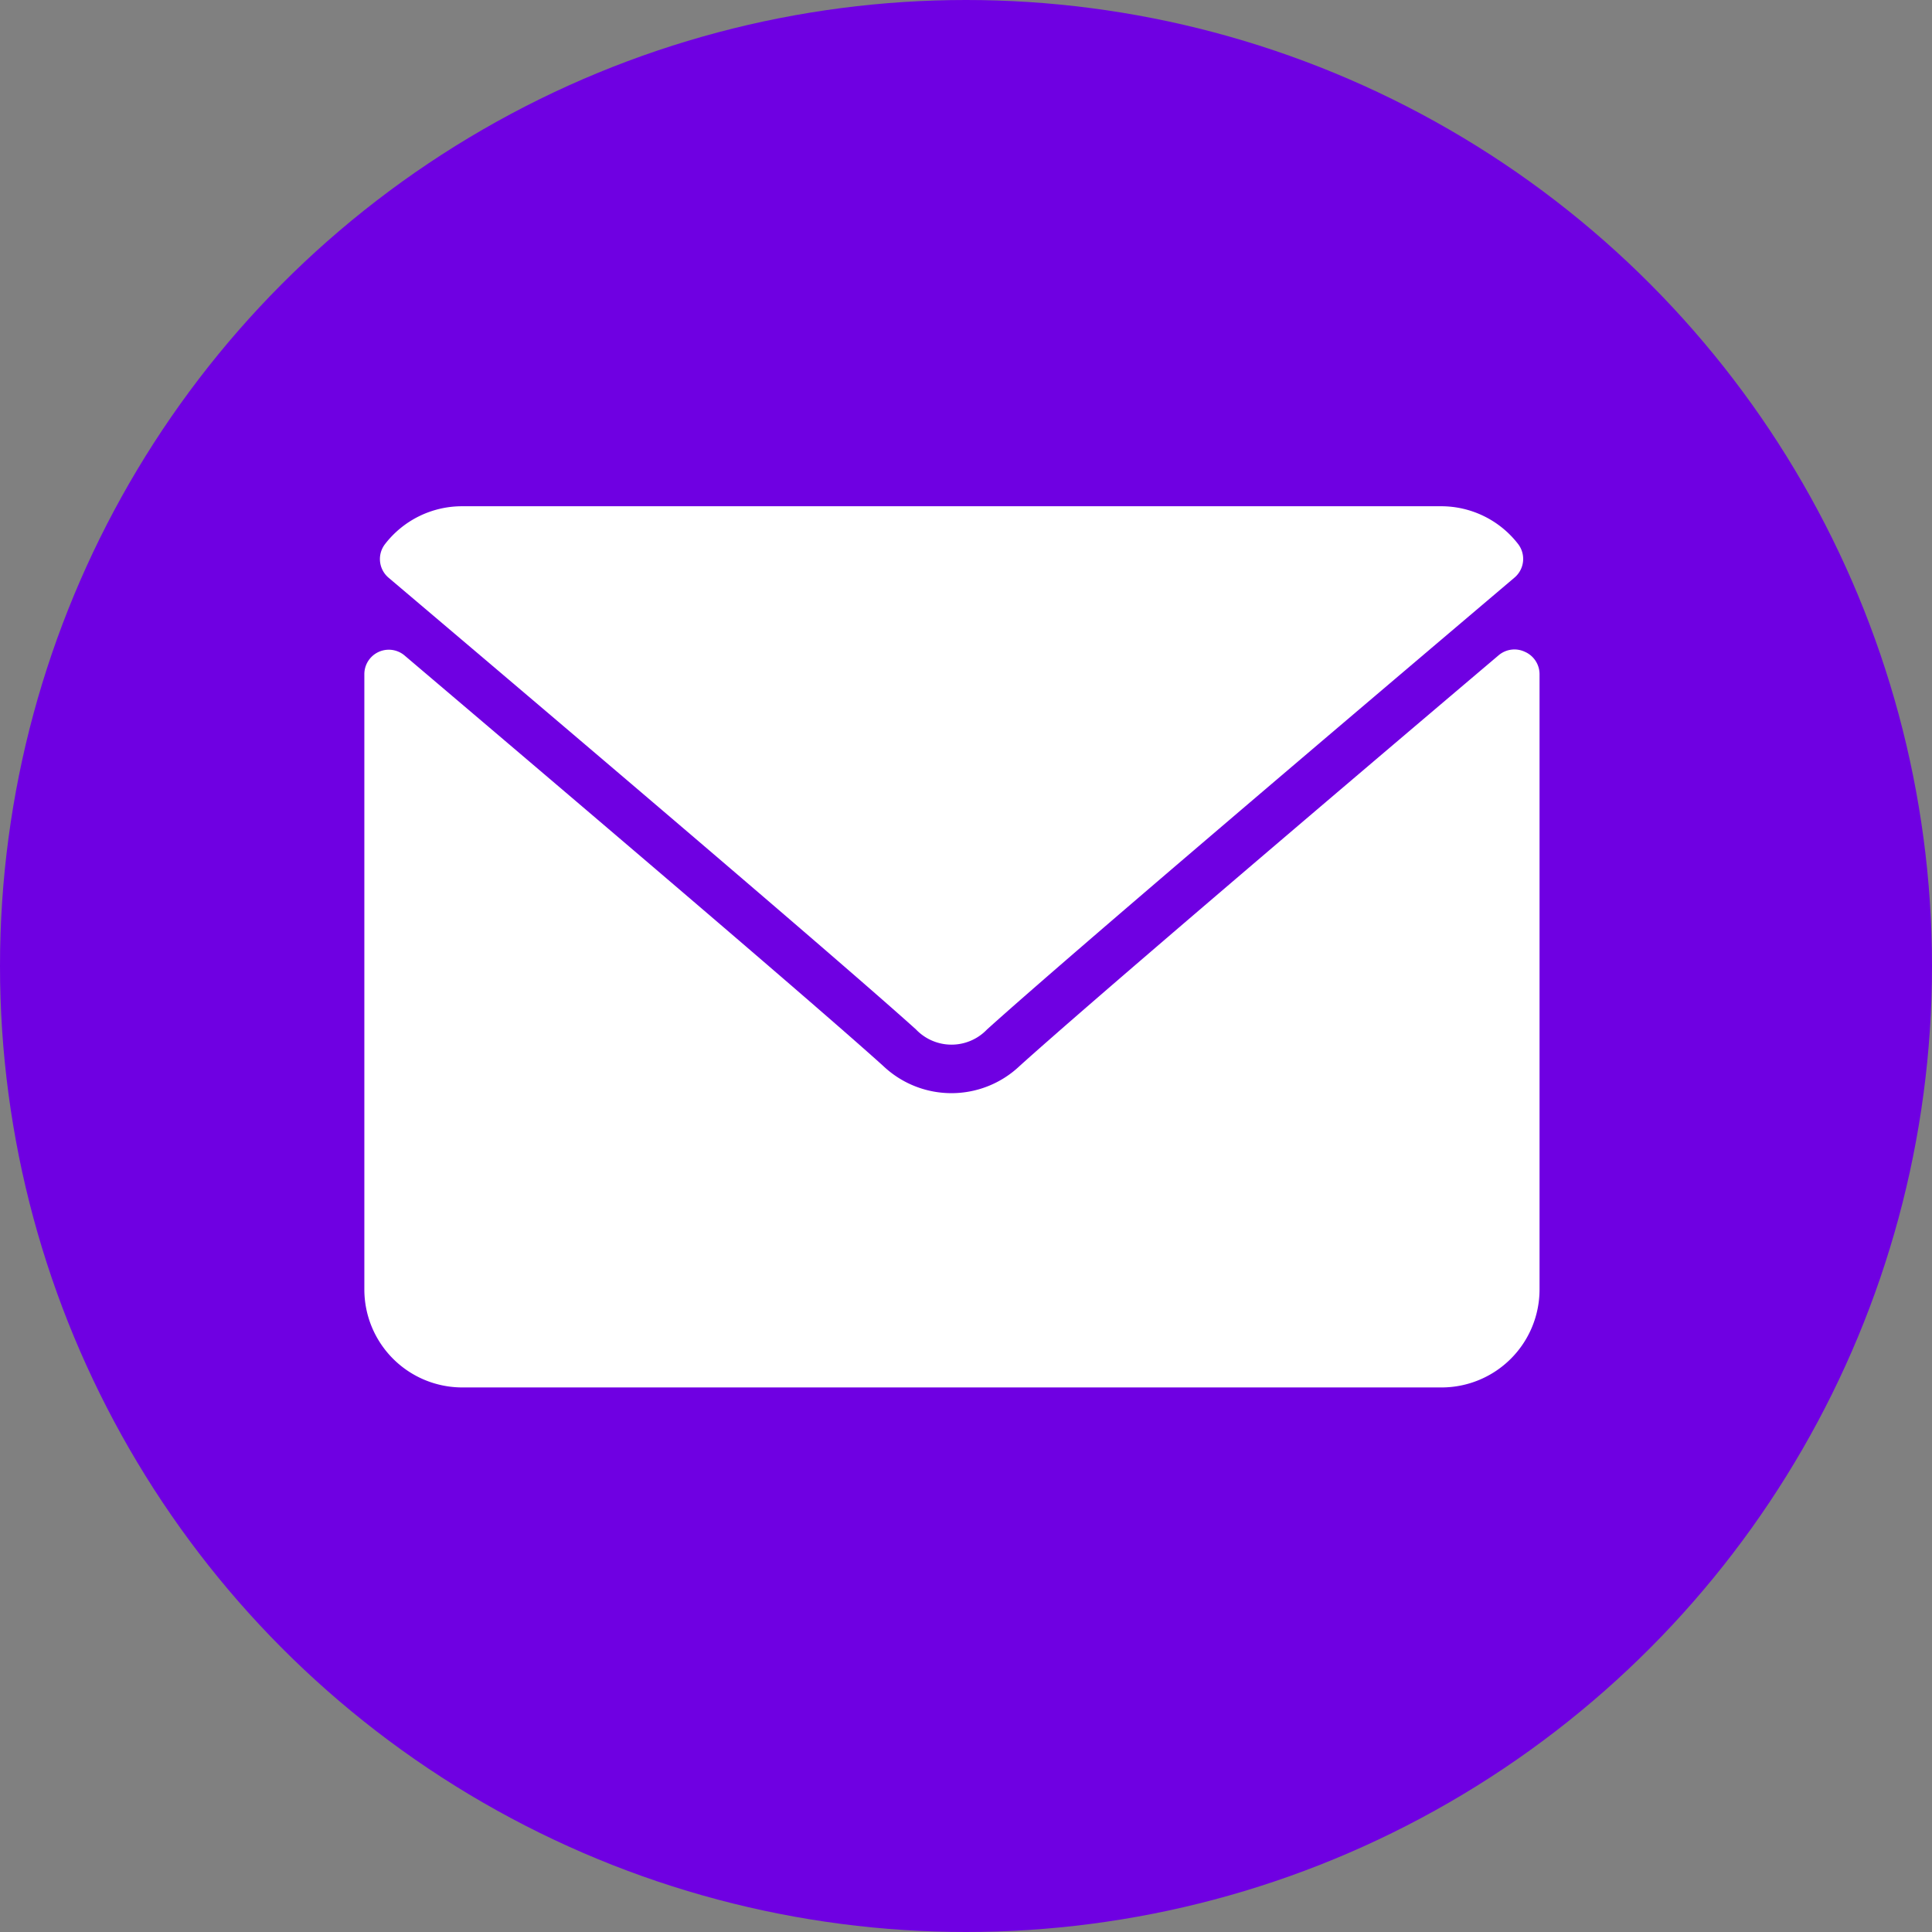
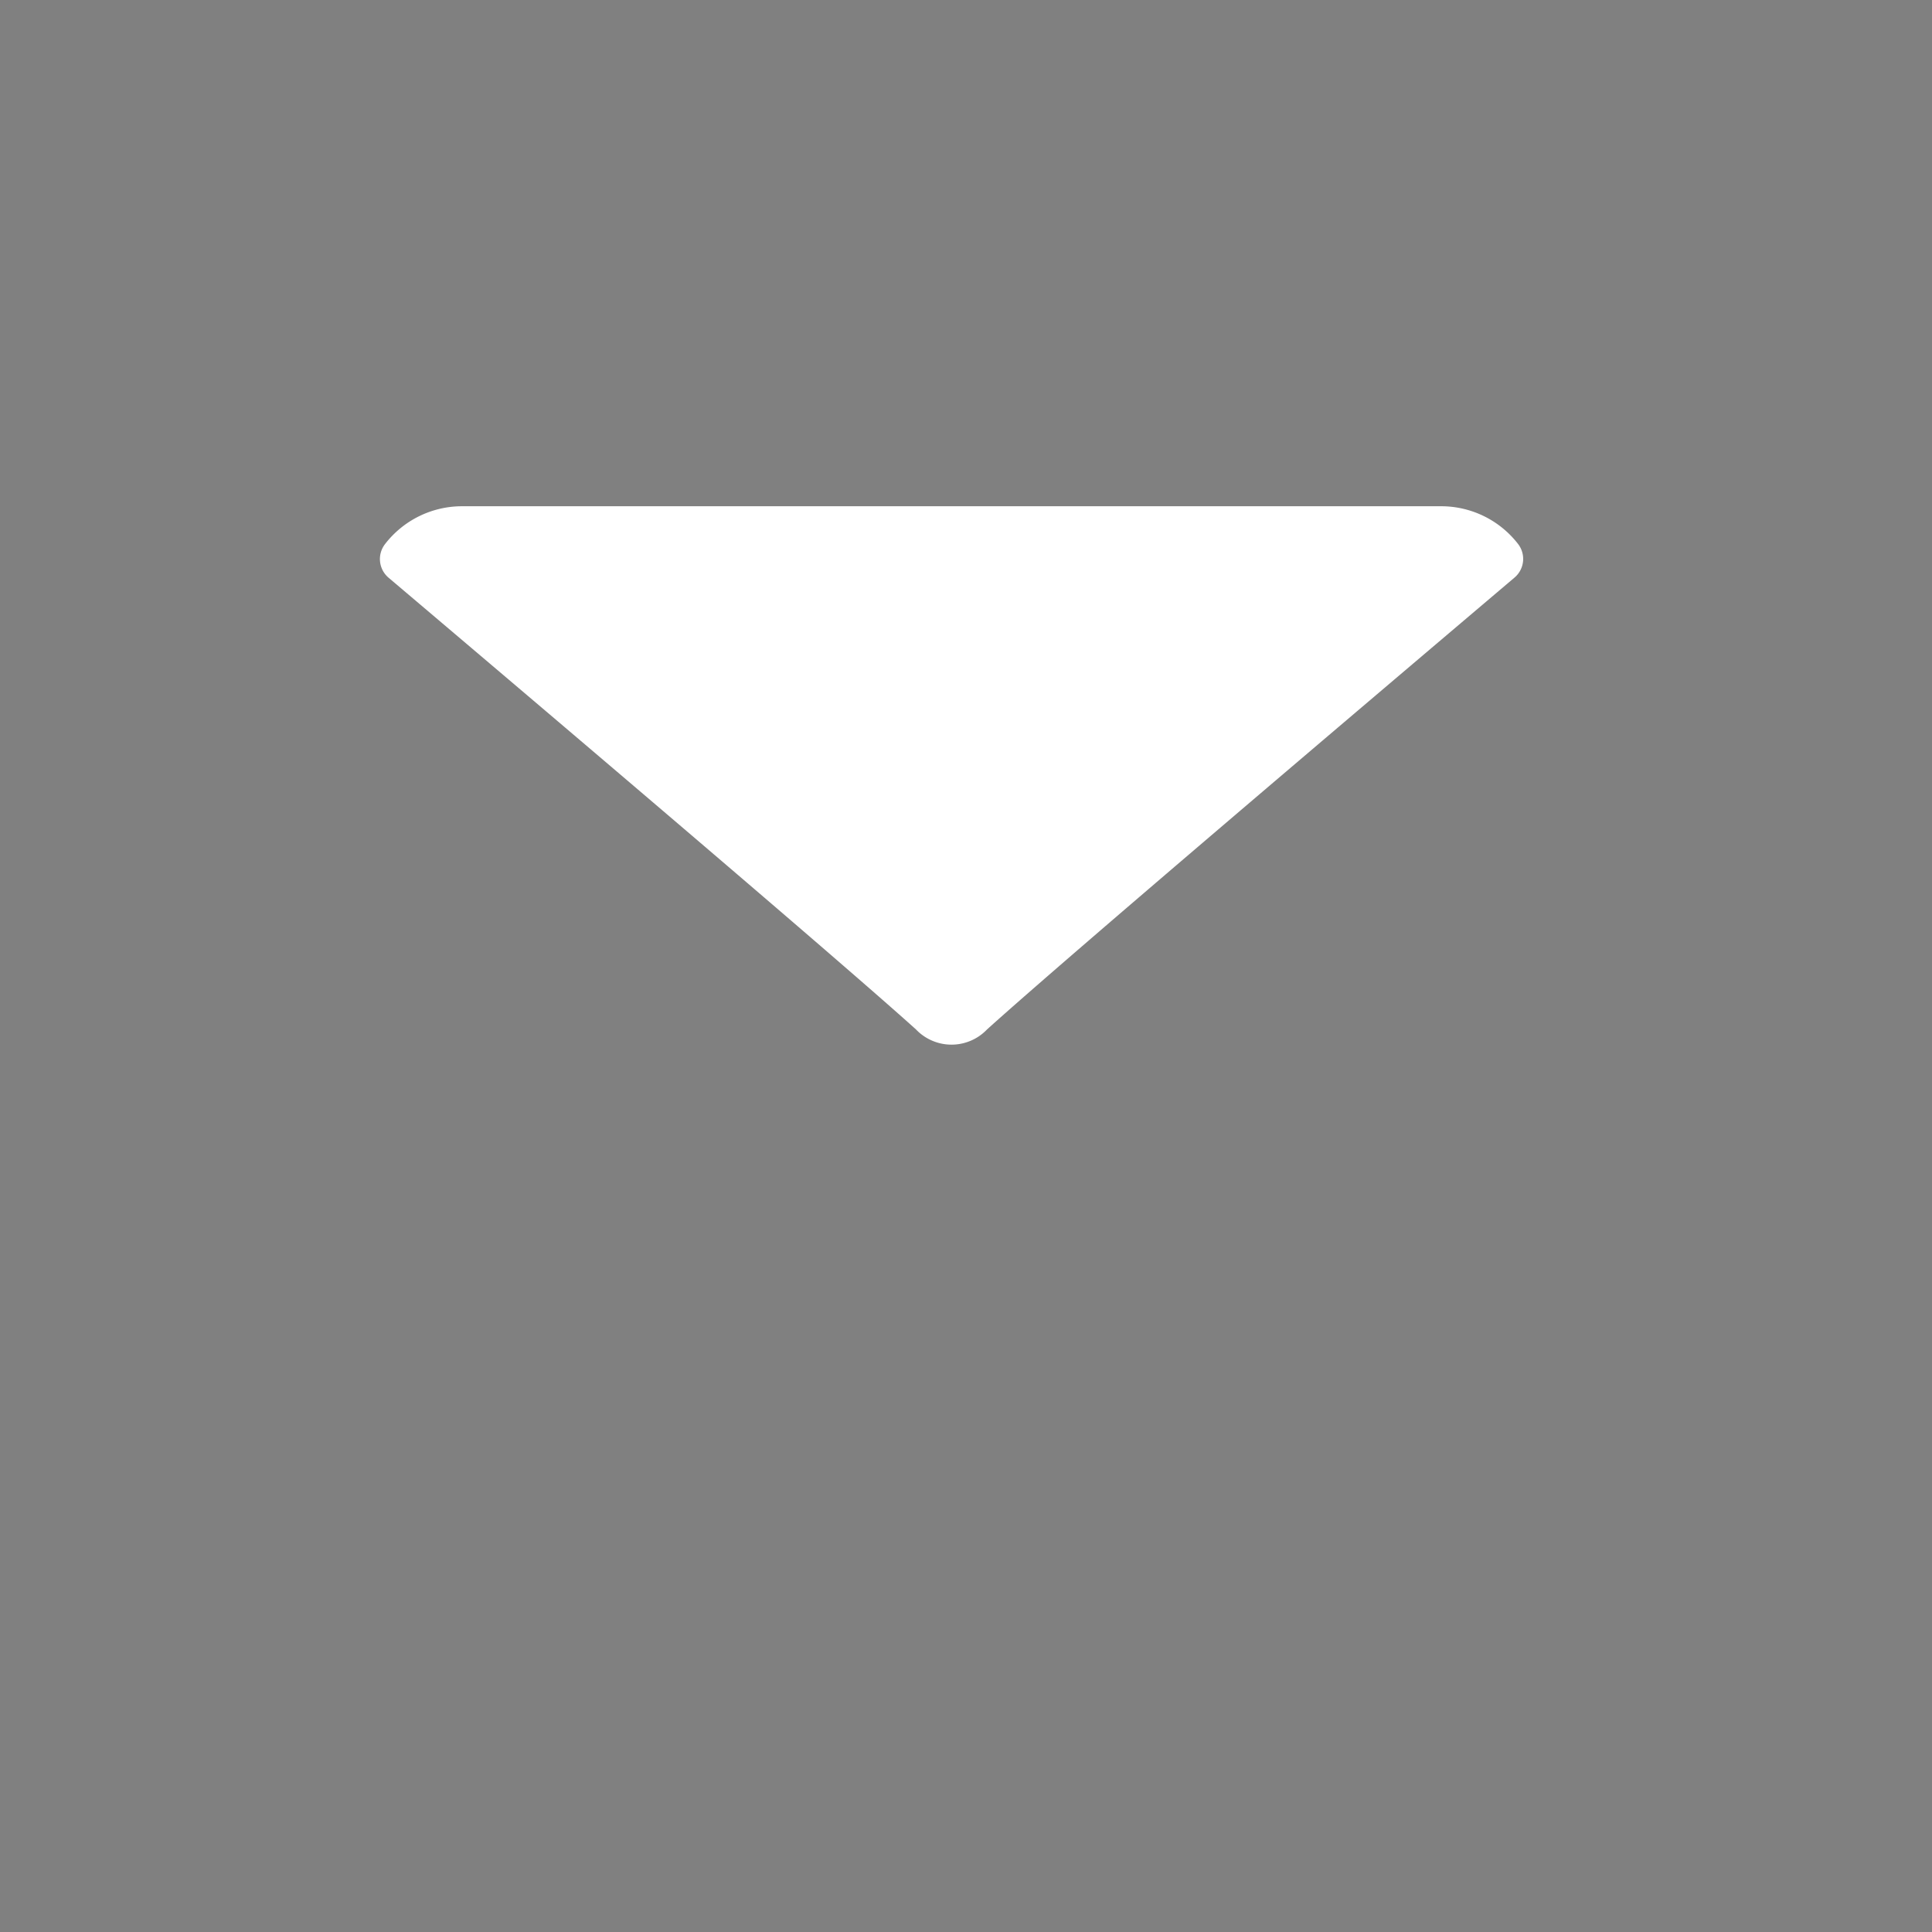
<svg xmlns="http://www.w3.org/2000/svg" width="29" height="29" viewBox="0 0 29 29">
  <rect x="0" y="0" width="29" height="29" fill="#808080" stroke="none" />
  <g id="Grupo_841" data-name="Grupo 841" transform="translate(-1586 -3769)">
-     <circle id="Elipse_141" data-name="Elipse 141" cx="14.5" cy="14.5" r="14.5" transform="translate(1586 3769)" fill="#6f00e2" />
    <g id="mail" transform="translate(1591.465 3712.599)">
      <g id="Grupo_837" data-name="Grupo 837" transform="translate(0 64)">
        <g id="Grupo_836" data-name="Grupo 836" transform="translate(0 0)">
          <path id="Trazado_1230" data-name="Trazado 1230" d="M7.044,65.073c2.42,2.05,6.667,5.656,7.916,6.78a.737.737,0,0,0,1.067,0c1.249-1.126,5.5-4.732,7.917-6.782a.367.367,0,0,0,.052-.507A1.459,1.459,0,0,0,22.841,64H8.145a1.459,1.459,0,0,0-1.153.566A.367.367,0,0,0,7.044,65.073Z" transform="translate(-6.676 -64)" fill="#fff" />
-           <path id="Trazado_1231" data-name="Trazado 1231" d="M17.422,126.446a.366.366,0,0,0-.392.053c-2.684,2.275-6.11,5.192-7.188,6.163a1.488,1.488,0,0,1-2.051,0c-1.149-1.035-5-4.306-7.187-6.163a.367.367,0,0,0-.6.28v9.24a1.471,1.471,0,0,0,1.47,1.47h14.7a1.471,1.471,0,0,0,1.47-1.47v-9.24A.367.367,0,0,0,17.422,126.446Z" transform="translate(0 -124.262)" fill="#fff" />
        </g>
      </g>
    </g>
  </g>
</svg>